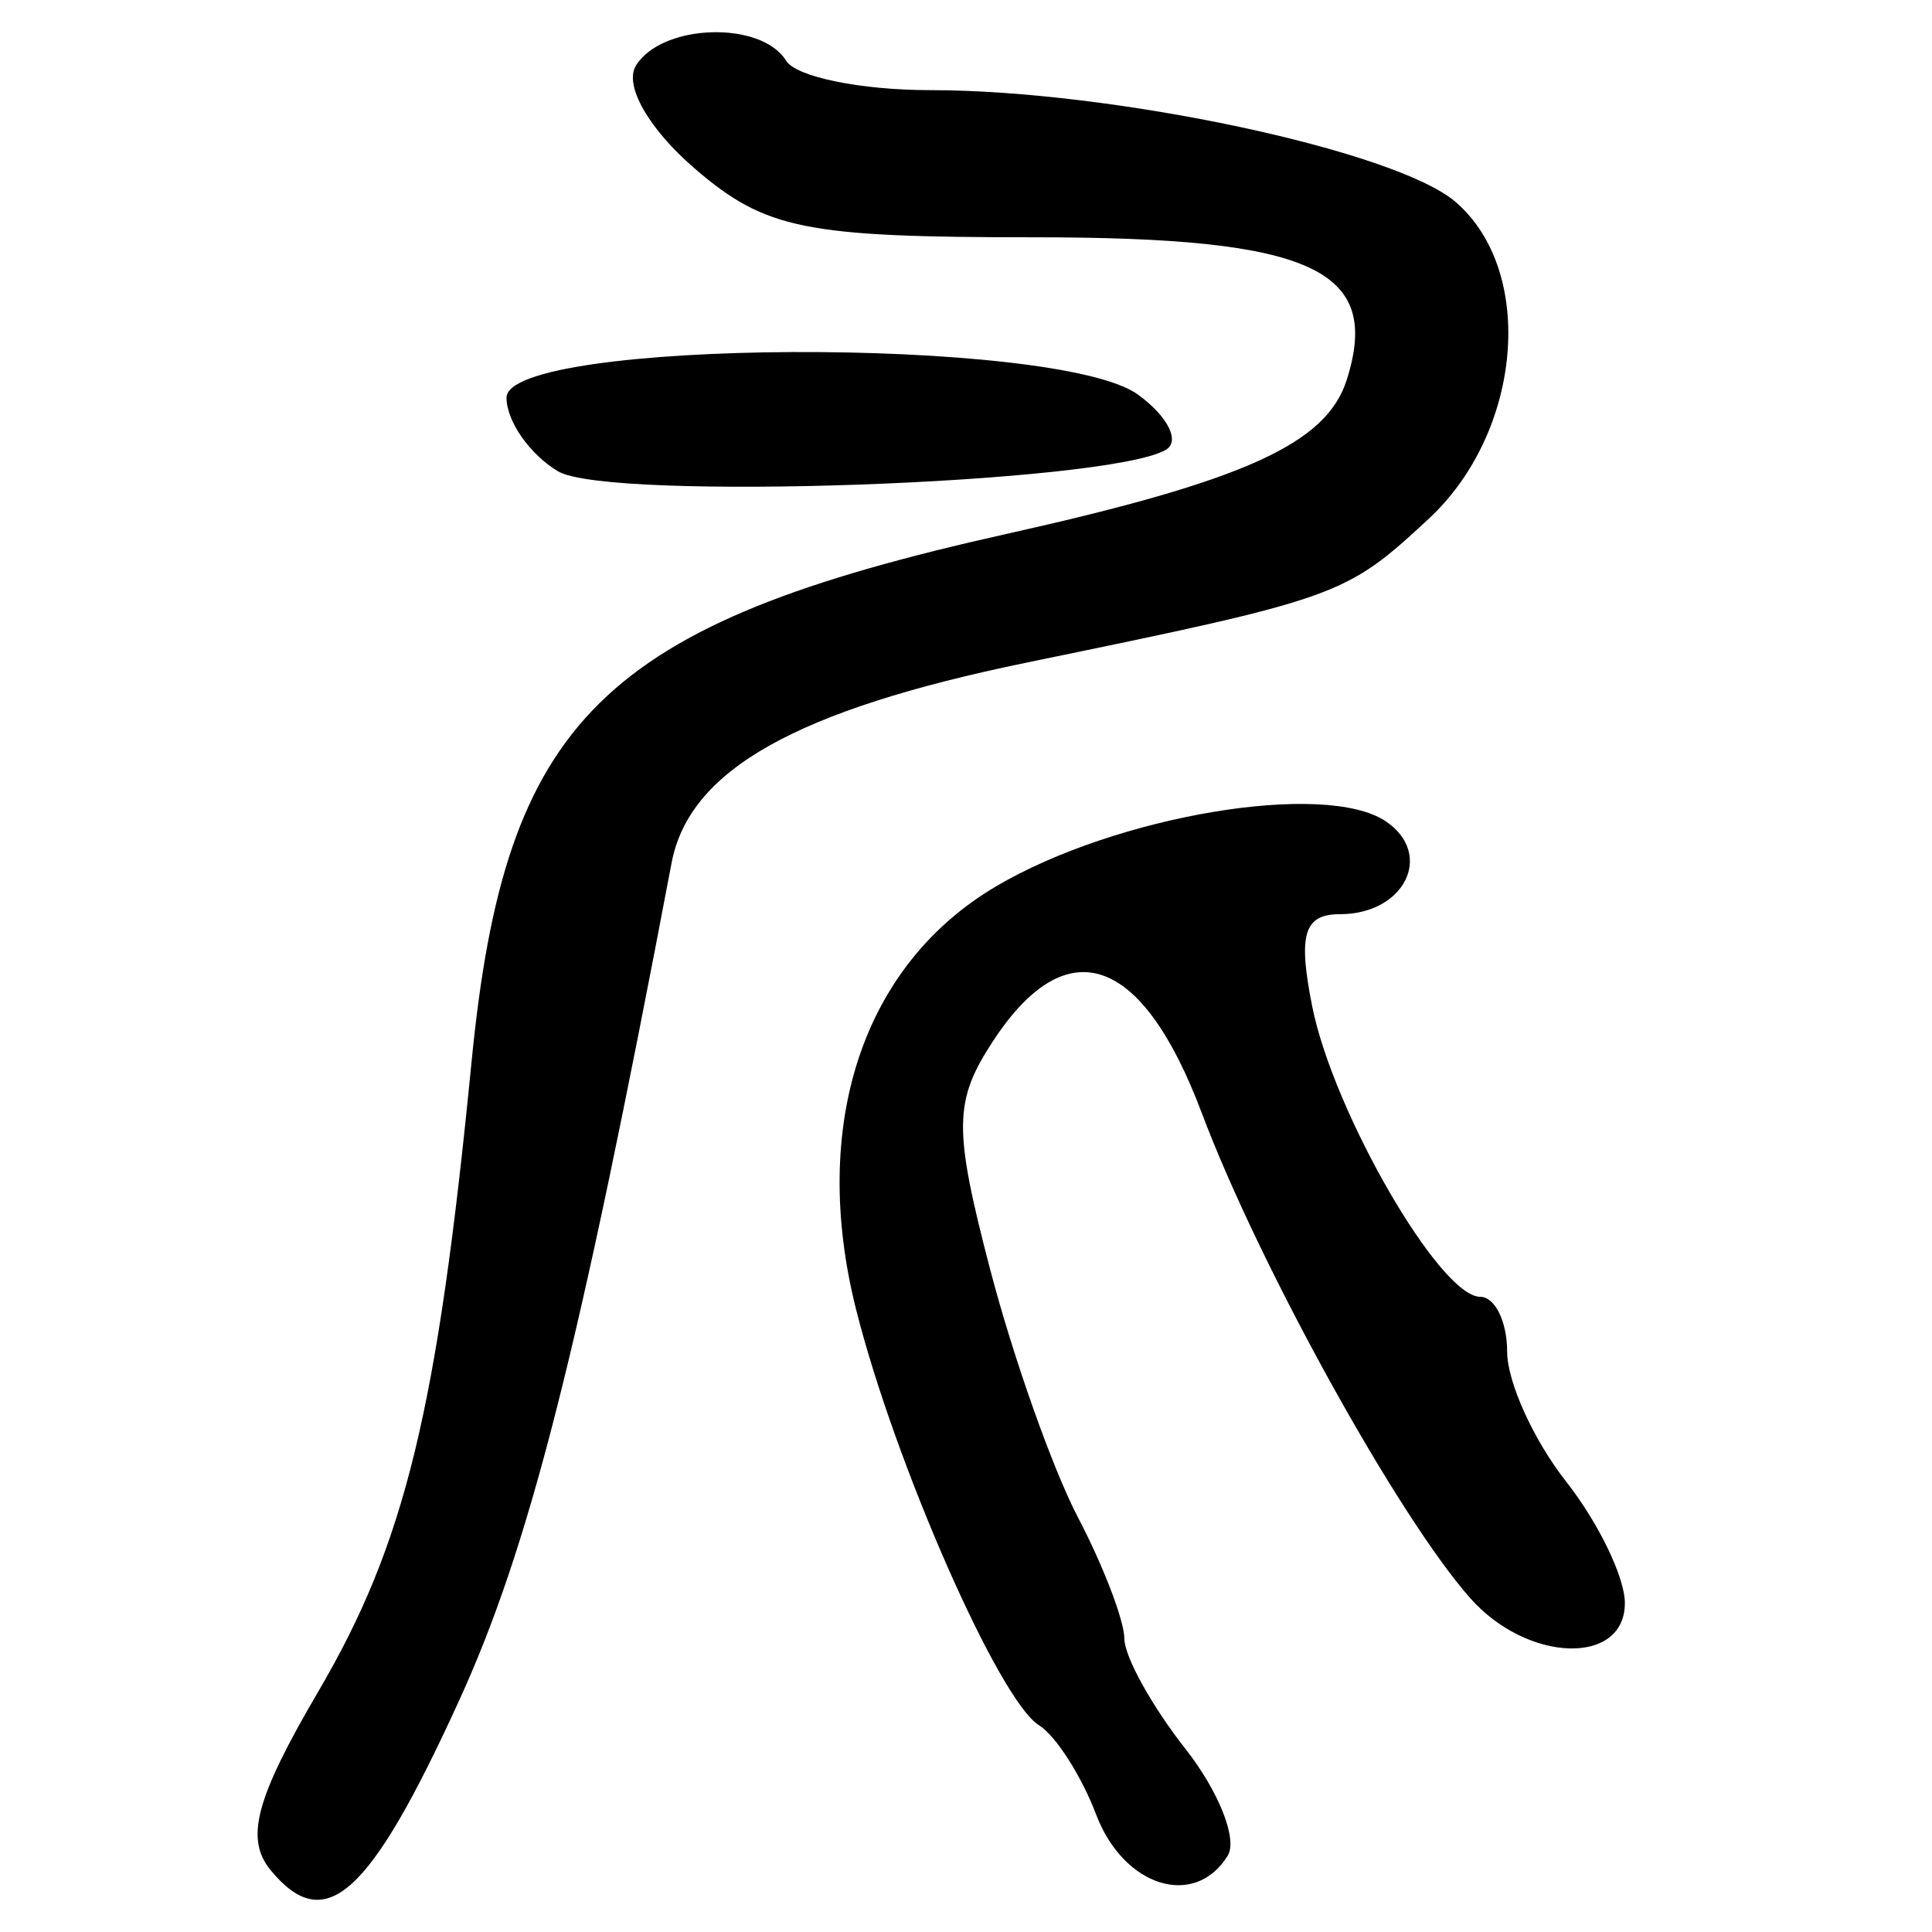
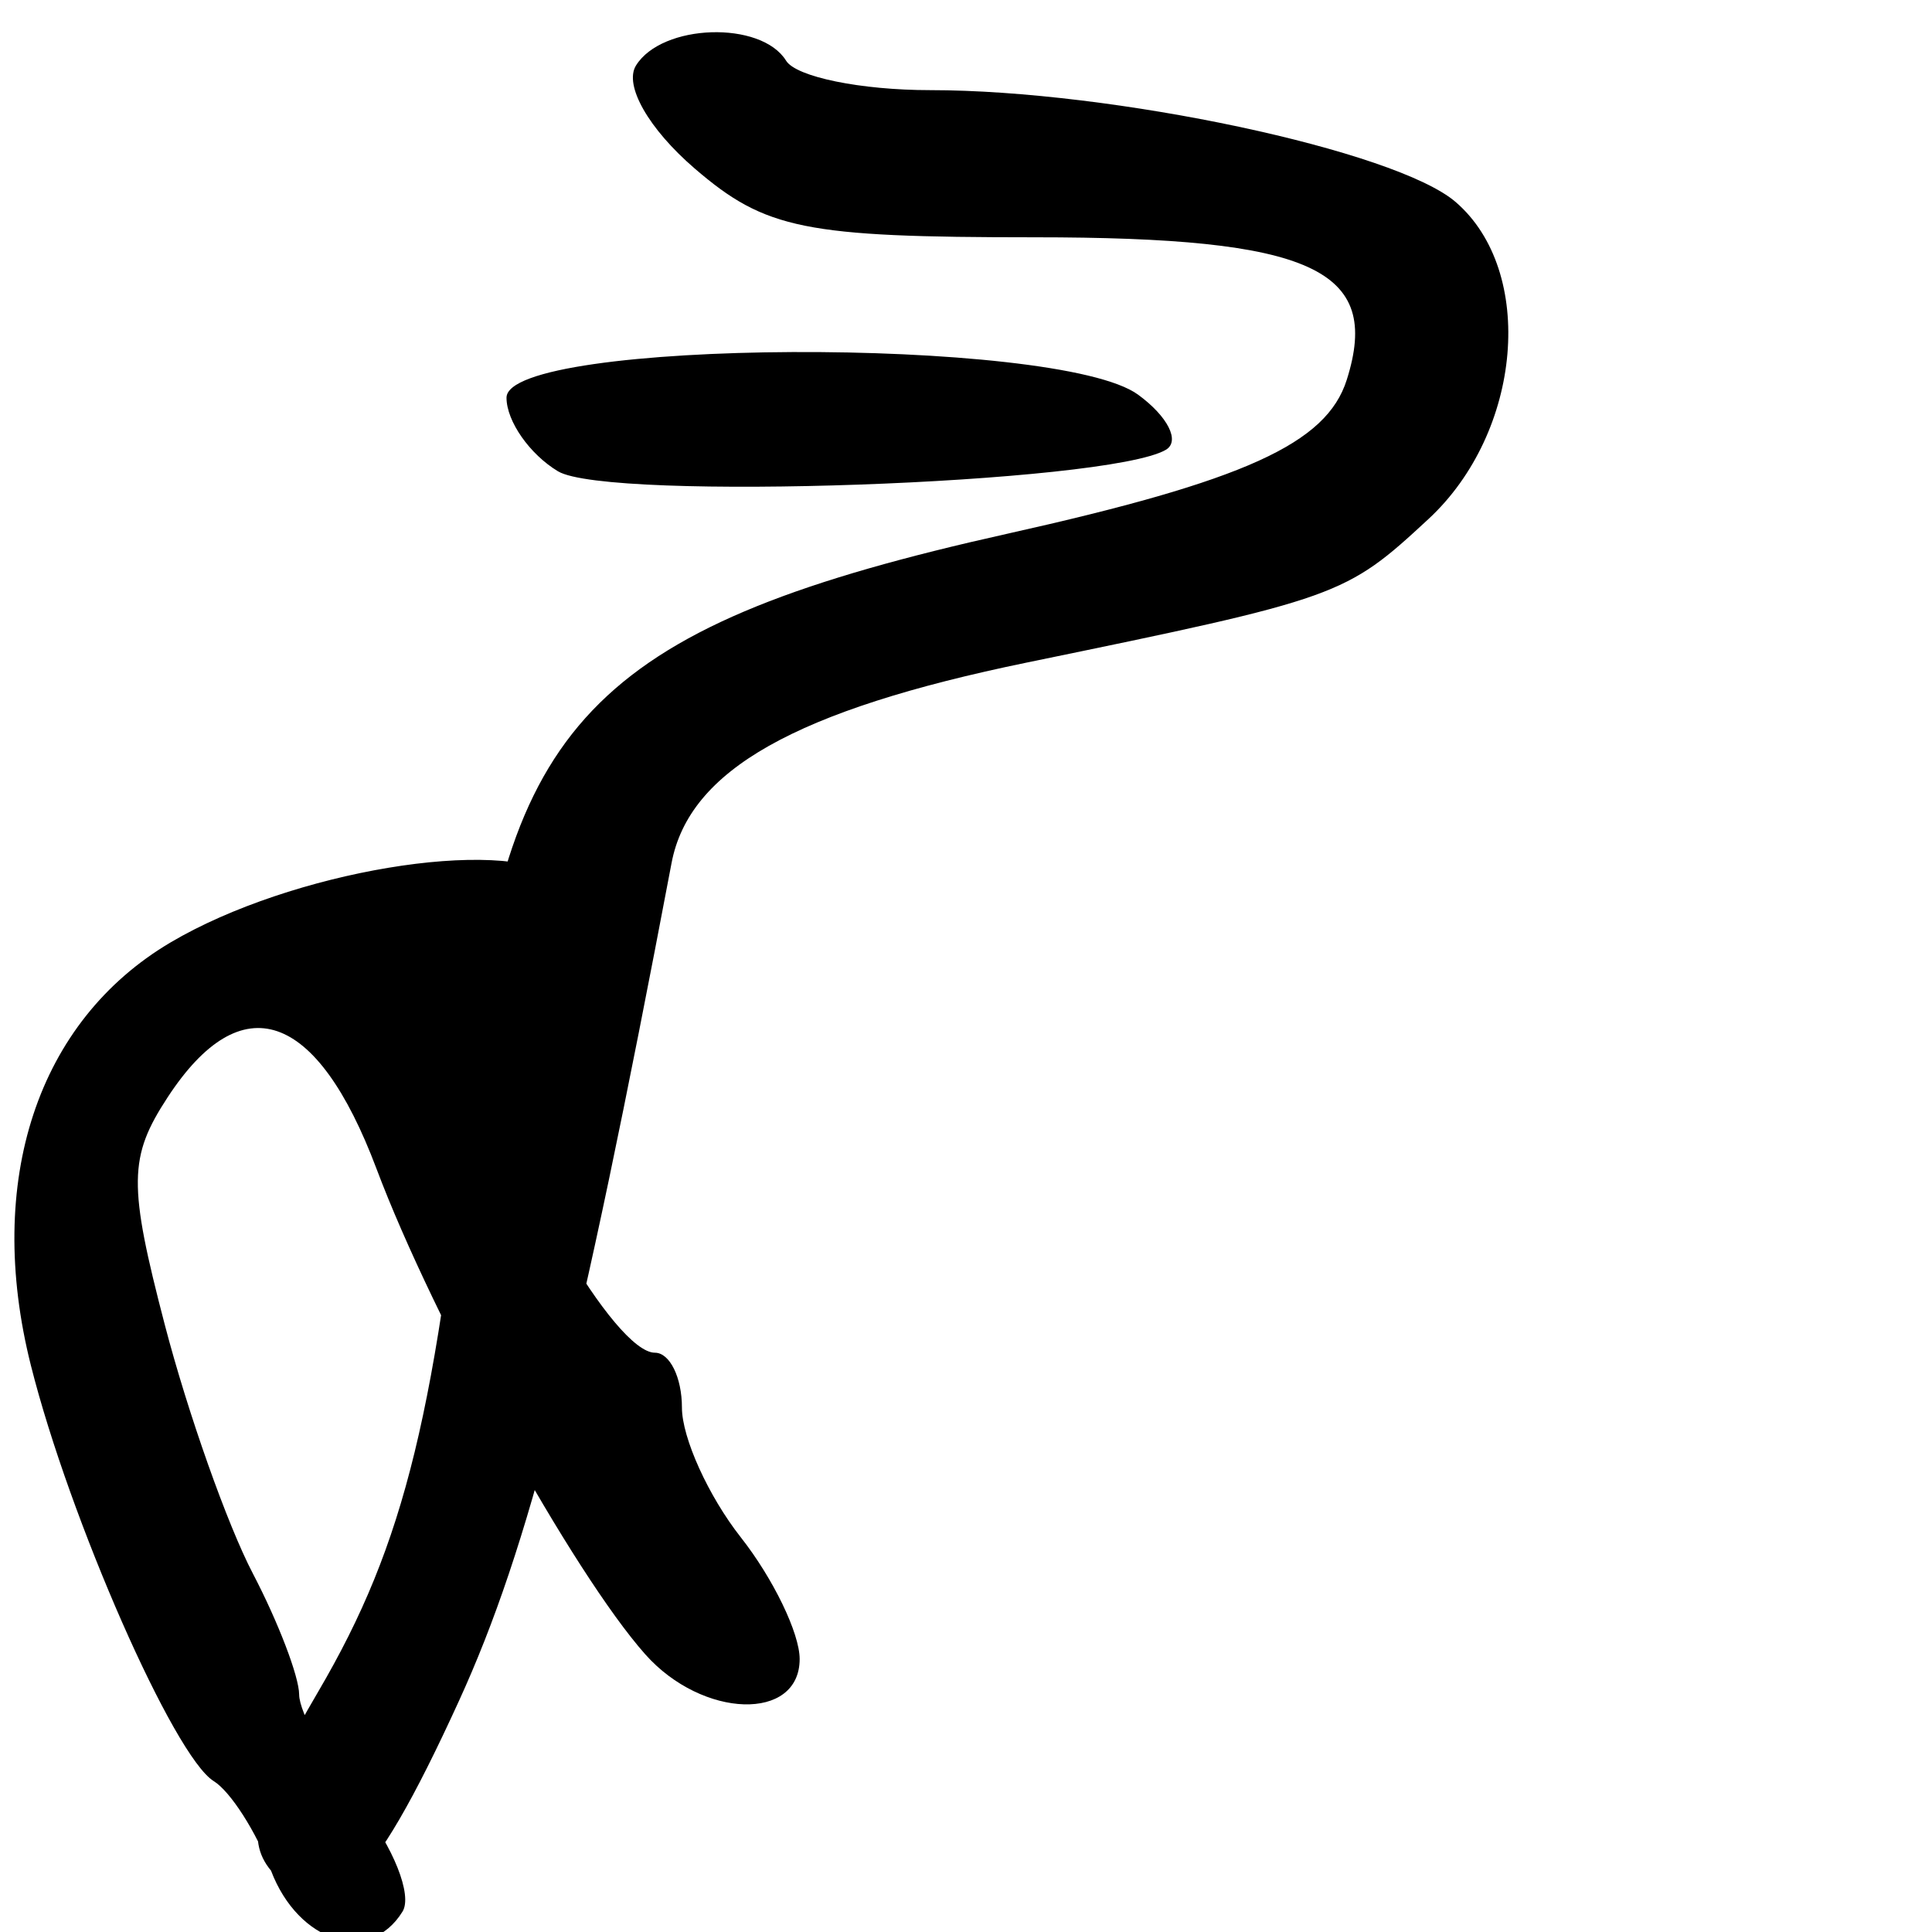
<svg xmlns="http://www.w3.org/2000/svg" xmlns:ns1="http://www.inkscape.org/namespaces/inkscape" xmlns:ns2="http://sodipodi.sourceforge.net/DTD/sodipodi-0.dtd" width="300" height="300" id="svg2" version="1.1" ns1:version="0.48.4 r9939" ns2:docname="image-seal.svg">
  <defs id="defs4" />
  <ns2:namedview id="base" pagecolor="#ffffff" bordercolor="#666666" borderopacity="1.0" ns1:pageopacity="0.0" ns1:pageshadow="2" ns1:zoom="2.0506101" ns1:cx="156.21232" ns1:cy="110.79688" ns1:document-units="px" ns1:current-layer="layer1" showgrid="false" ns1:window-width="1215" ns1:window-height="1000" ns1:window-x="65" ns1:window-y="24" ns1:window-maximized="1" fit-margin-top="10" fit-margin-left="10" fit-margin-right="10" fit-margin-bottom="10" />
  <g ns1:label="Calque 1" ns1:groupmode="layer" id="layer1" transform="translate(0,-752.362)">
-     <path style="fill:#000000" d="m 42.081,1042.83 c -4.077,-4.912 -2.436,-11.123 7.347,-27.817 13.484,-23.008 18.477,-43.537 23.802,-97.845 5.215,-53.195 20.083,-67.848 83.111,-81.911 36.954,-8.246 49.631,-13.988 52.78,-23.909 5.459,-17.201 -5.363,-22.139 -48.515,-22.139 -35.661,0 -41.748,-1.233 -52.727,-10.676 -7.154,-6.154 -11.02,-12.929 -9.125,-15.995 4.026,-6.514 19.443,-7.009 23.312,-0.749 1.553,2.513 11.614,4.57 22.357,4.57 28.313,0 72.333,9.369 81.609,17.369 12.489,10.771 10.352,35.724 -4.214,49.224 -12.929,11.982 -13.774,12.284 -62.329,22.282 -35.998,7.412 -52.474,16.706 -55.211,31.145 -14.39,75.907 -22.072,106.183 -33.014,130.107 -13.866,30.318 -20.737,36.52 -29.183,26.344 z m 128.138,-8.683 c -2.296,-6.04 -6.3,-12.294 -8.897,-13.899 -6.176,-3.817 -22.362,-40.617 -28.384,-64.534 -7.208,-28.628 1.009,-53.495 21.715,-65.712 18.704,-11.035 51.145,-16.448 60.539,-10.1 7.539,5.095 2.923,14.417 -7.139,14.417 -5.583,0 -6.526,3.15 -4.291,14.328 3.29,16.452 19.846,45.081 26.069,45.081 2.308,0 4.197,3.836 4.197,8.523 0,4.688 4.113,13.752 9.14,20.143 5.027,6.391 9.14,14.894 9.14,18.896 0,9.732 -15.085,9.278 -23.969,-0.721 -11.183,-12.587 -32.786,-51.614 -41.738,-75.404 -9.255,-24.595 -20.957,-28.613 -32.412,-11.129 -6.096,9.303 -6.149,13.571 -0.446,35.417 3.567,13.661 9.71,31.009 13.652,38.549 3.942,7.54 7.18,16.003 7.195,18.806 0.014,2.803 4.275,10.495 9.465,17.093 5.19,6.599 8.154,14.074 6.585,16.611 -5.124,8.291 -16.158,4.852 -20.423,-6.367 z M 86.648,825.547 c -4.399,-2.641 -7.997,-7.784 -7.997,-11.429 0,-9.168 85.616,-9.579 98.073,-0.47 4.631,3.387 6.567,7.24 4.301,8.563 -9.03,5.274 -86.583,8.015 -94.376,3.336 z" id="path3171" ns1:connector-curvature="0" />
+     <path style="fill:#000000" d="m 42.081,1042.83 c -4.077,-4.912 -2.436,-11.123 7.347,-27.817 13.484,-23.008 18.477,-43.537 23.802,-97.845 5.215,-53.195 20.083,-67.848 83.111,-81.911 36.954,-8.246 49.631,-13.988 52.78,-23.909 5.459,-17.201 -5.363,-22.139 -48.515,-22.139 -35.661,0 -41.748,-1.233 -52.727,-10.676 -7.154,-6.154 -11.02,-12.929 -9.125,-15.995 4.026,-6.514 19.443,-7.009 23.312,-0.749 1.553,2.513 11.614,4.57 22.357,4.57 28.313,0 72.333,9.369 81.609,17.369 12.489,10.771 10.352,35.724 -4.214,49.224 -12.929,11.982 -13.774,12.284 -62.329,22.282 -35.998,7.412 -52.474,16.706 -55.211,31.145 -14.39,75.907 -22.072,106.183 -33.014,130.107 -13.866,30.318 -20.737,36.52 -29.183,26.344 z c -2.296,-6.04 -6.3,-12.294 -8.897,-13.899 -6.176,-3.817 -22.362,-40.617 -28.384,-64.534 -7.208,-28.628 1.009,-53.495 21.715,-65.712 18.704,-11.035 51.145,-16.448 60.539,-10.1 7.539,5.095 2.923,14.417 -7.139,14.417 -5.583,0 -6.526,3.15 -4.291,14.328 3.29,16.452 19.846,45.081 26.069,45.081 2.308,0 4.197,3.836 4.197,8.523 0,4.688 4.113,13.752 9.14,20.143 5.027,6.391 9.14,14.894 9.14,18.896 0,9.732 -15.085,9.278 -23.969,-0.721 -11.183,-12.587 -32.786,-51.614 -41.738,-75.404 -9.255,-24.595 -20.957,-28.613 -32.412,-11.129 -6.096,9.303 -6.149,13.571 -0.446,35.417 3.567,13.661 9.71,31.009 13.652,38.549 3.942,7.54 7.18,16.003 7.195,18.806 0.014,2.803 4.275,10.495 9.465,17.093 5.19,6.599 8.154,14.074 6.585,16.611 -5.124,8.291 -16.158,4.852 -20.423,-6.367 z M 86.648,825.547 c -4.399,-2.641 -7.997,-7.784 -7.997,-11.429 0,-9.168 85.616,-9.579 98.073,-0.47 4.631,3.387 6.567,7.24 4.301,8.563 -9.03,5.274 -86.583,8.015 -94.376,3.336 z" id="path3171" ns1:connector-curvature="0" />
  </g>
</svg>